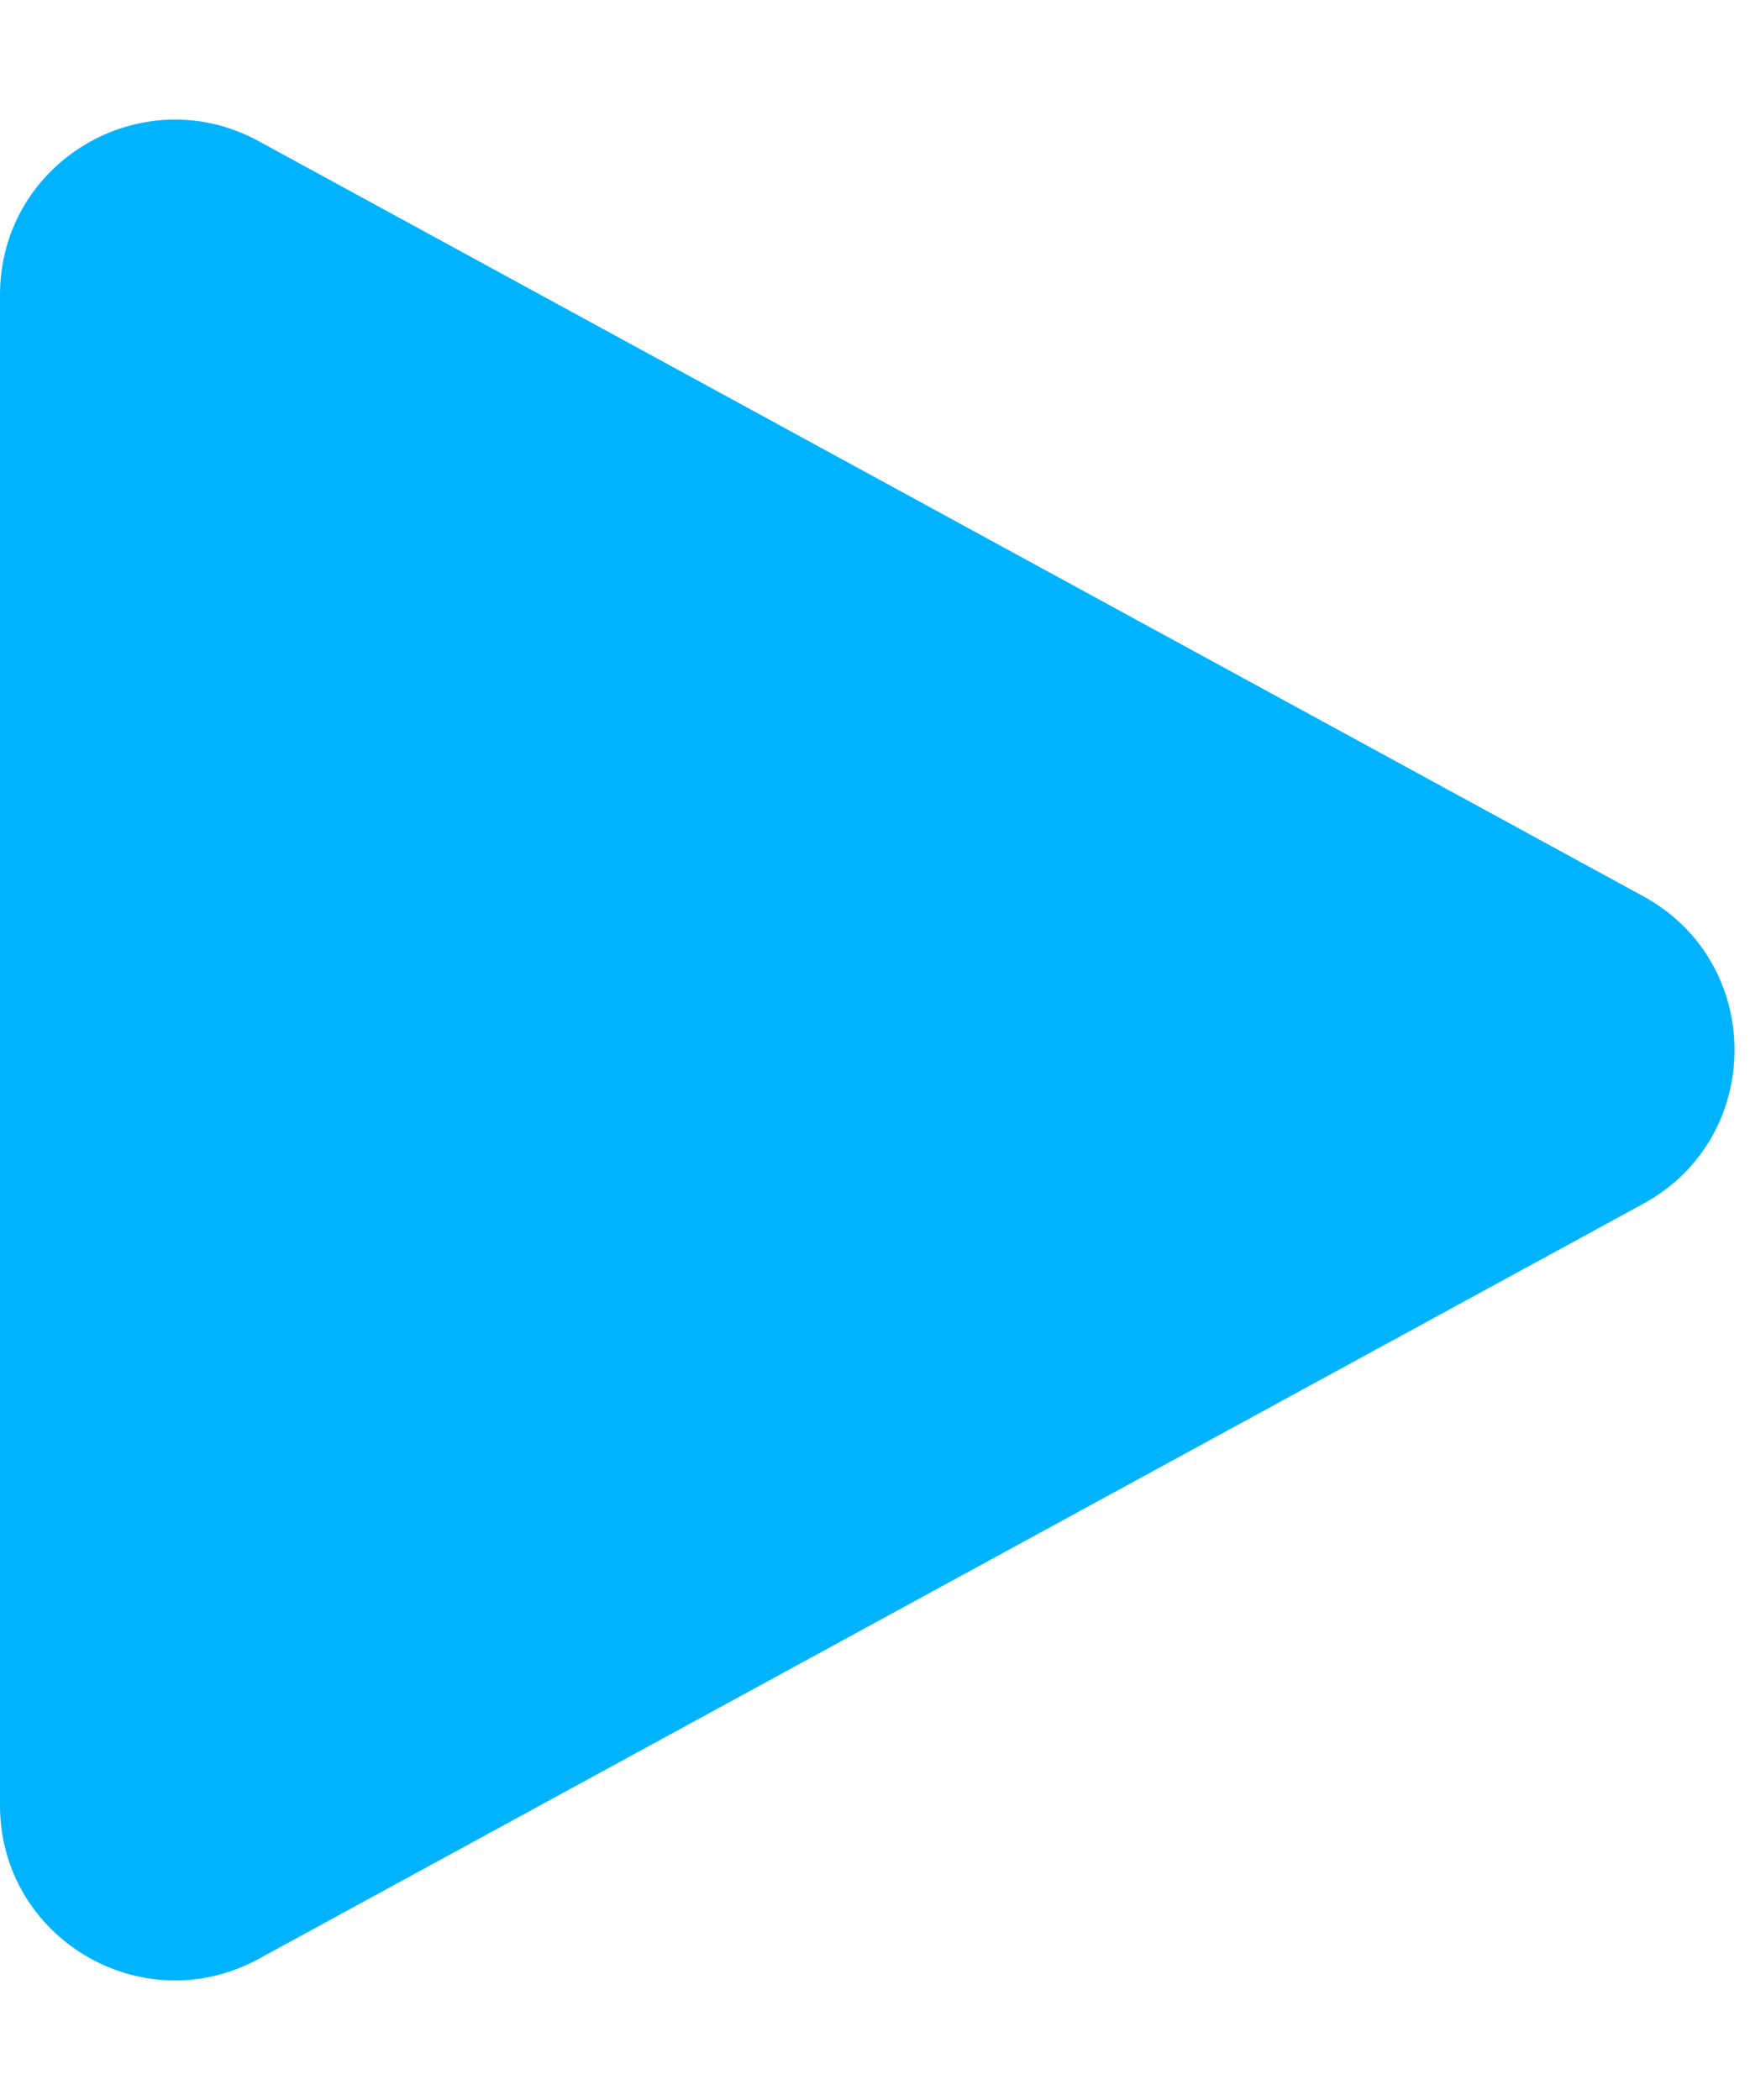
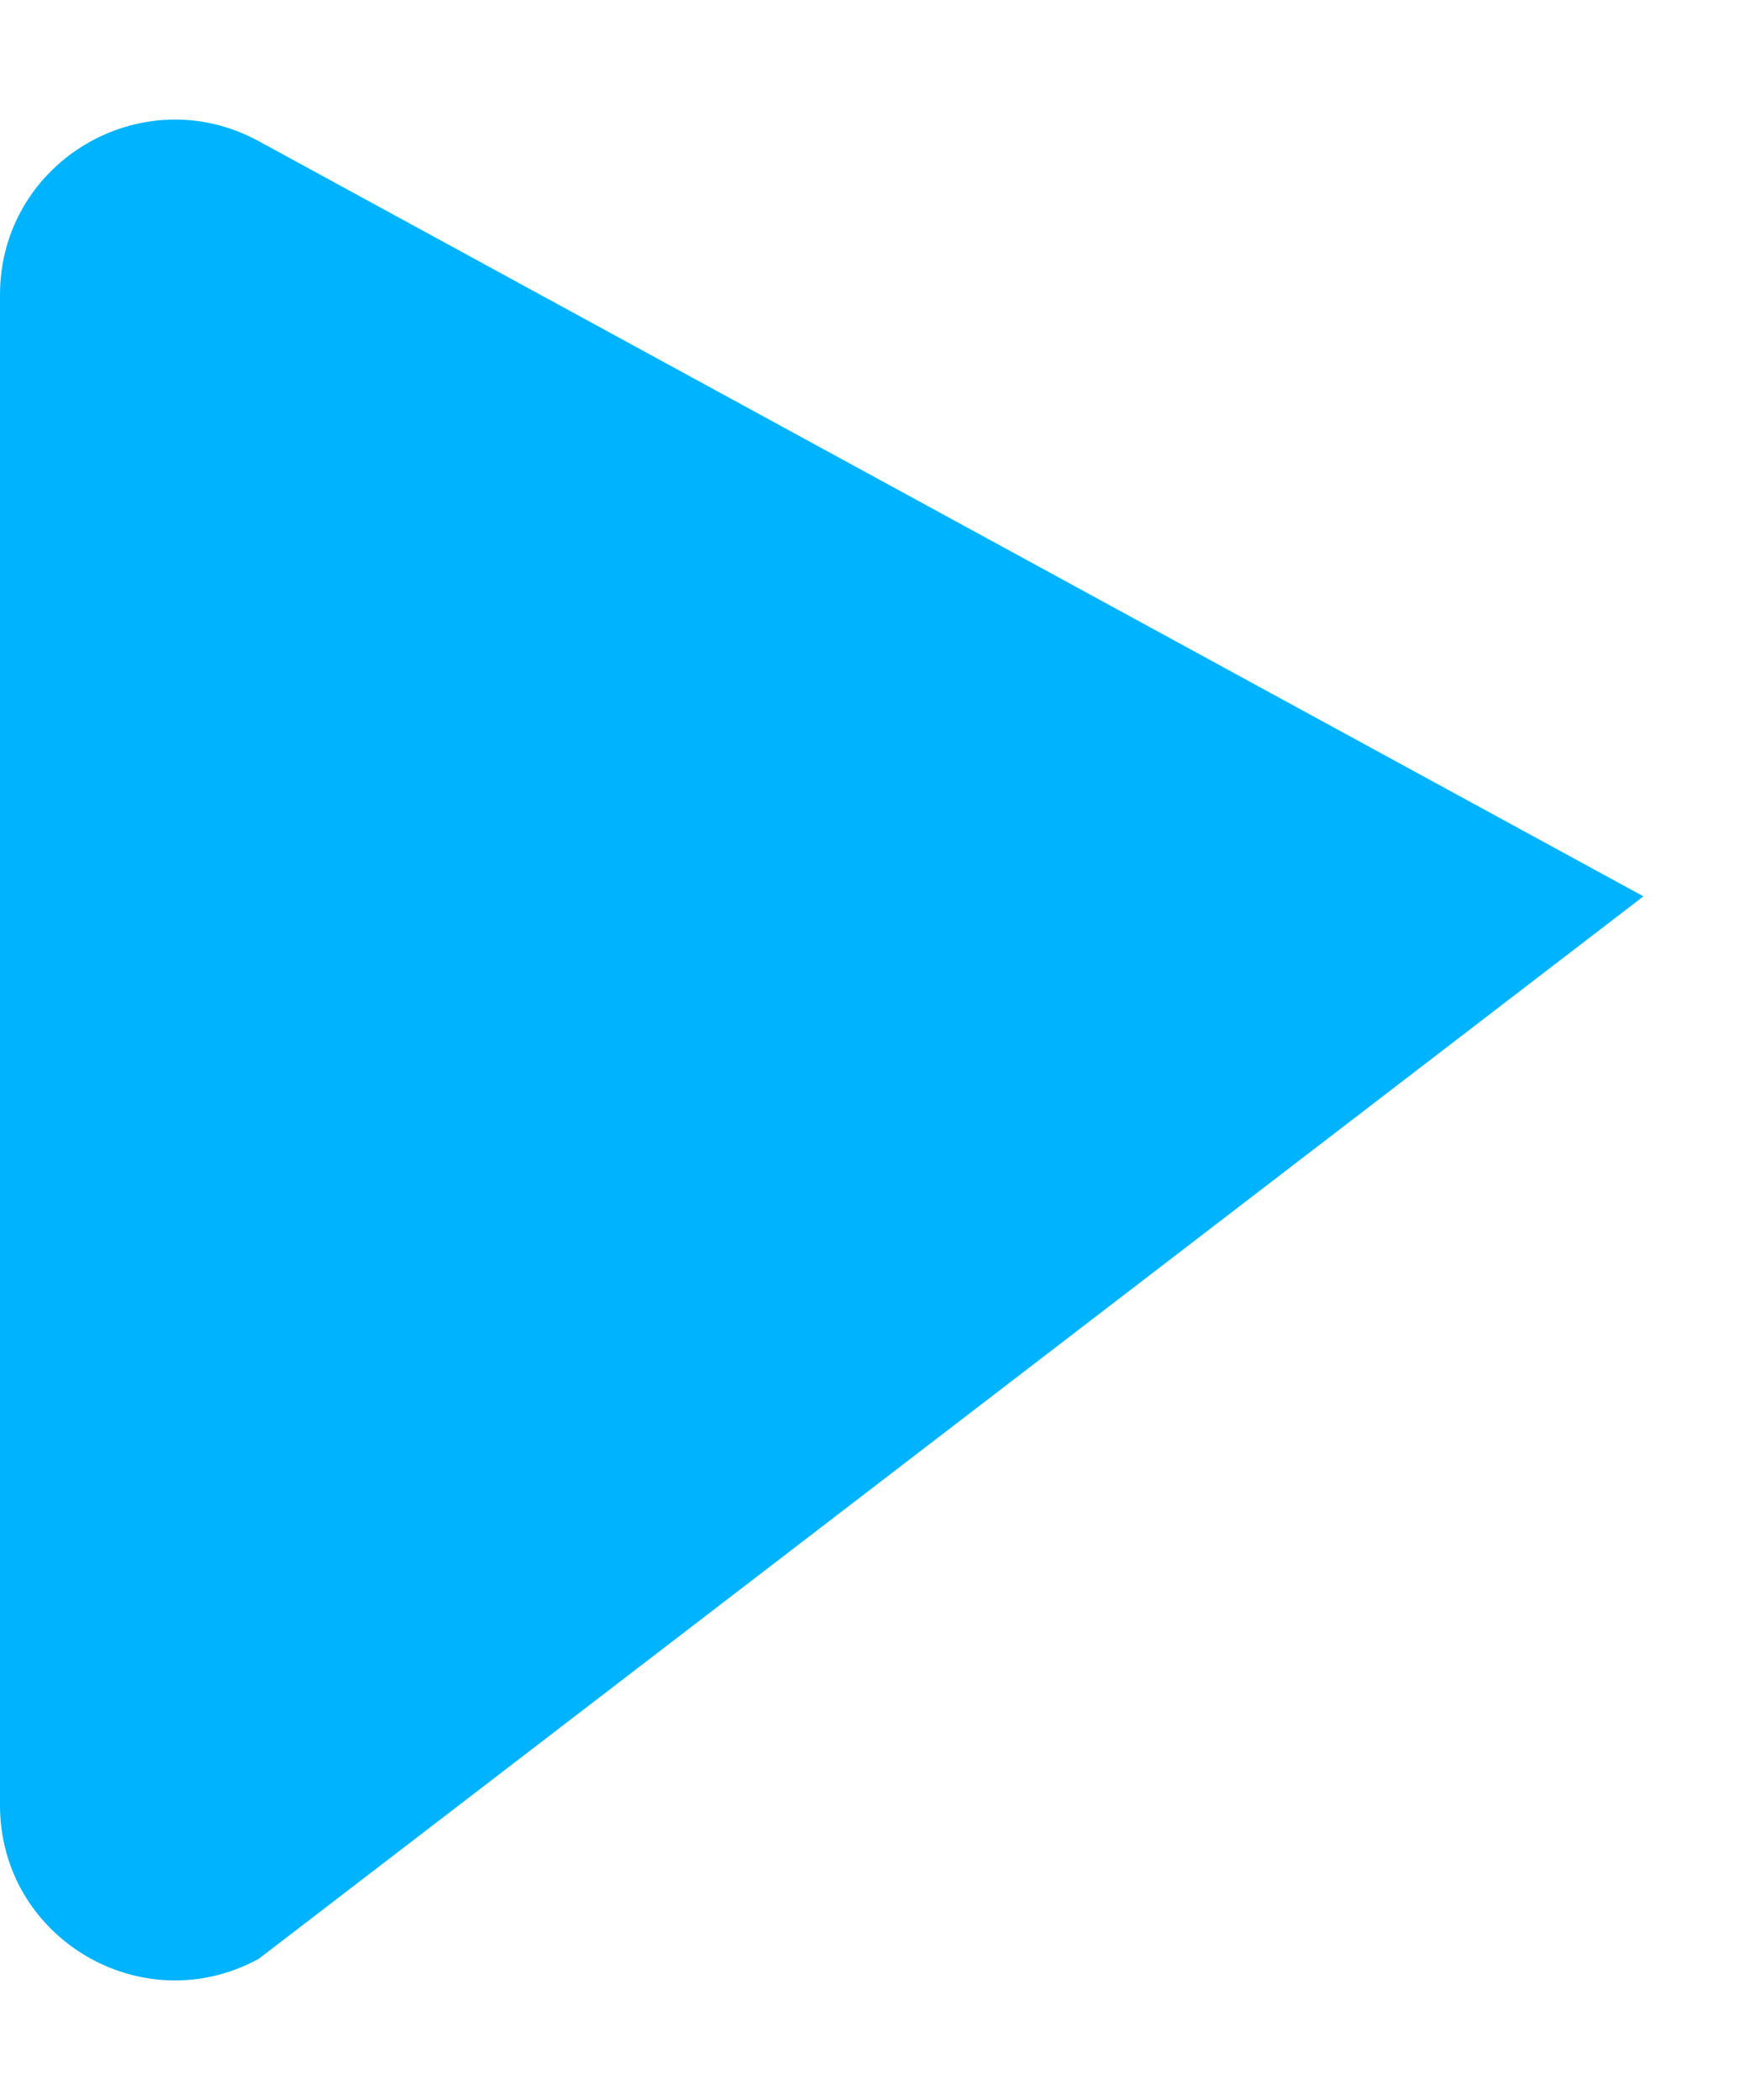
<svg xmlns="http://www.w3.org/2000/svg" width="10" height="12" viewBox="0 0 10 12" fill="none">
-   <path d="M9.391 5.122C10.085 5.501 10.085 6.499 9.391 6.878L1.479 11.193C0.812 11.557 4.70021e-07 11.075 5.03171e-07 10.316L8.80106e-07 1.685C9.13256e-07 0.925 0.812 0.443 1.479 0.807L9.391 5.122Z" fill="#00B3FF" />
+   <path d="M9.391 5.122L1.479 11.193C0.812 11.557 4.70021e-07 11.075 5.03171e-07 10.316L8.80106e-07 1.685C9.13256e-07 0.925 0.812 0.443 1.479 0.807L9.391 5.122Z" fill="#00B3FF" />
</svg>